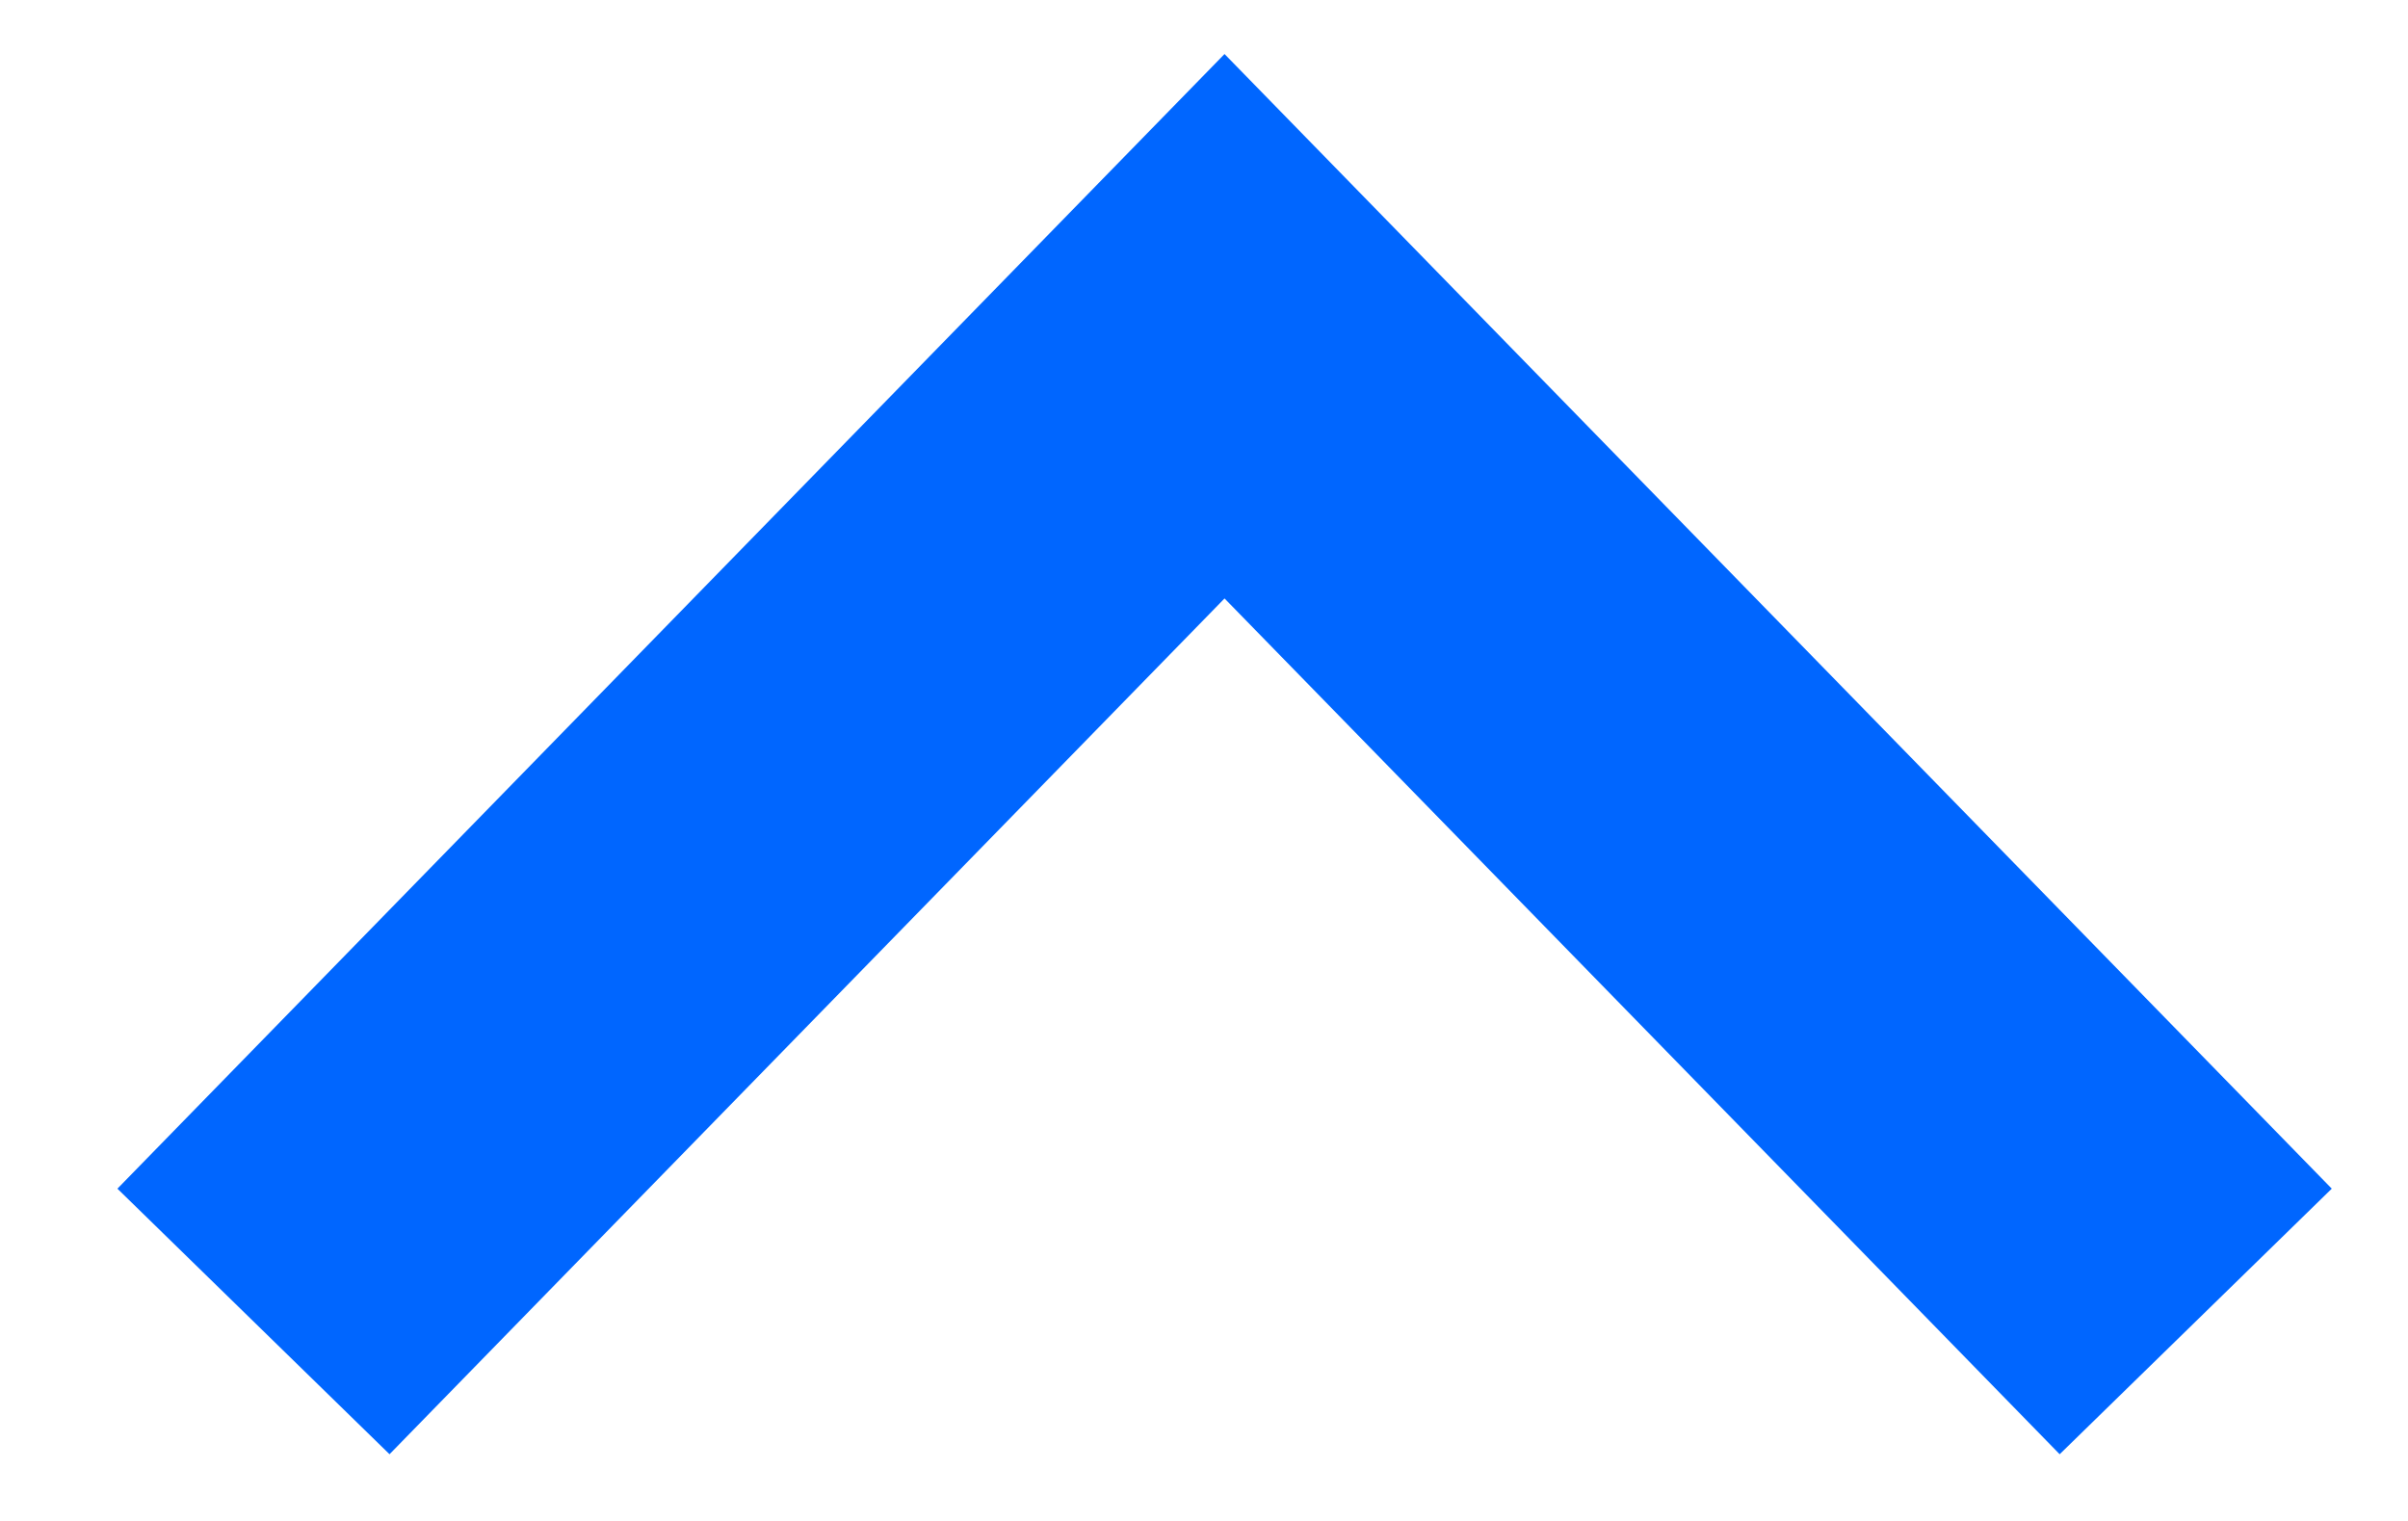
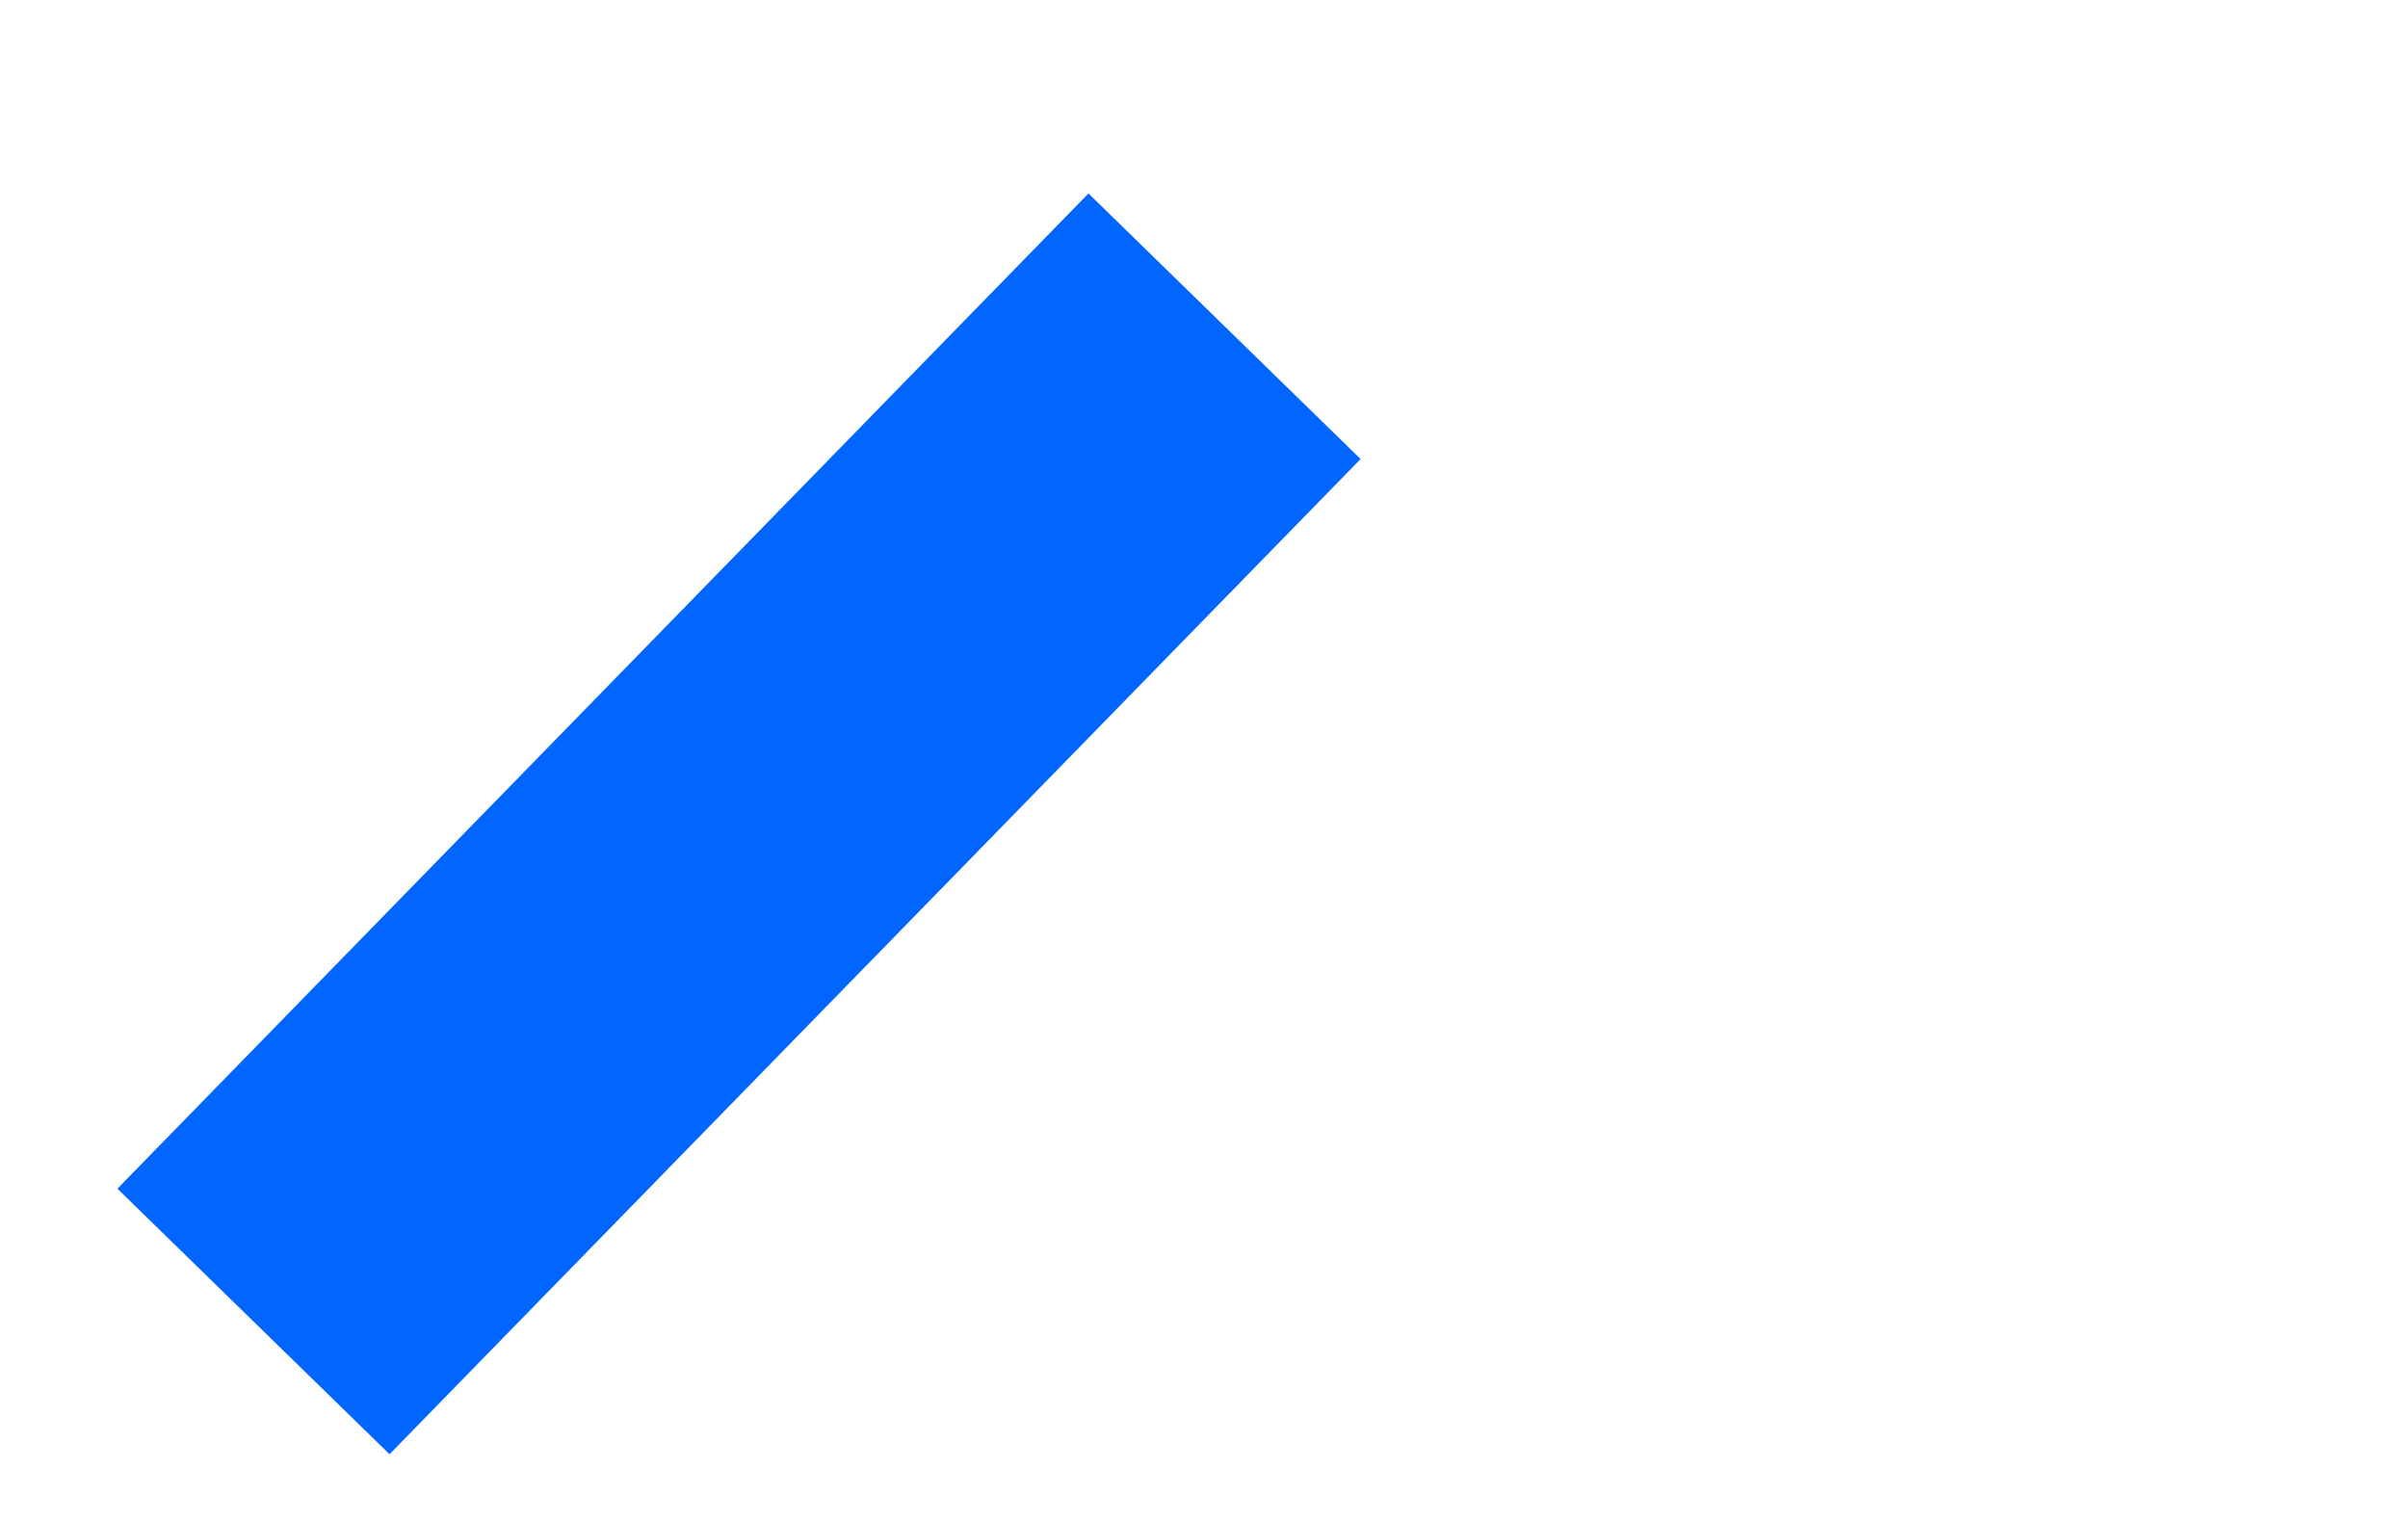
<svg xmlns="http://www.w3.org/2000/svg" width="19" height="12" viewBox="0 0 19 12" fill="none">
  <g id="Group 7626">
-     <path id="Vector 43" d="M2 10.426L9.662 2.574L17.325 10.426" stroke="#0066FF" stroke-width="3" />
+     <path id="Vector 43" d="M2 10.426L9.662 2.574" stroke="#0066FF" stroke-width="3" />
  </g>
</svg>